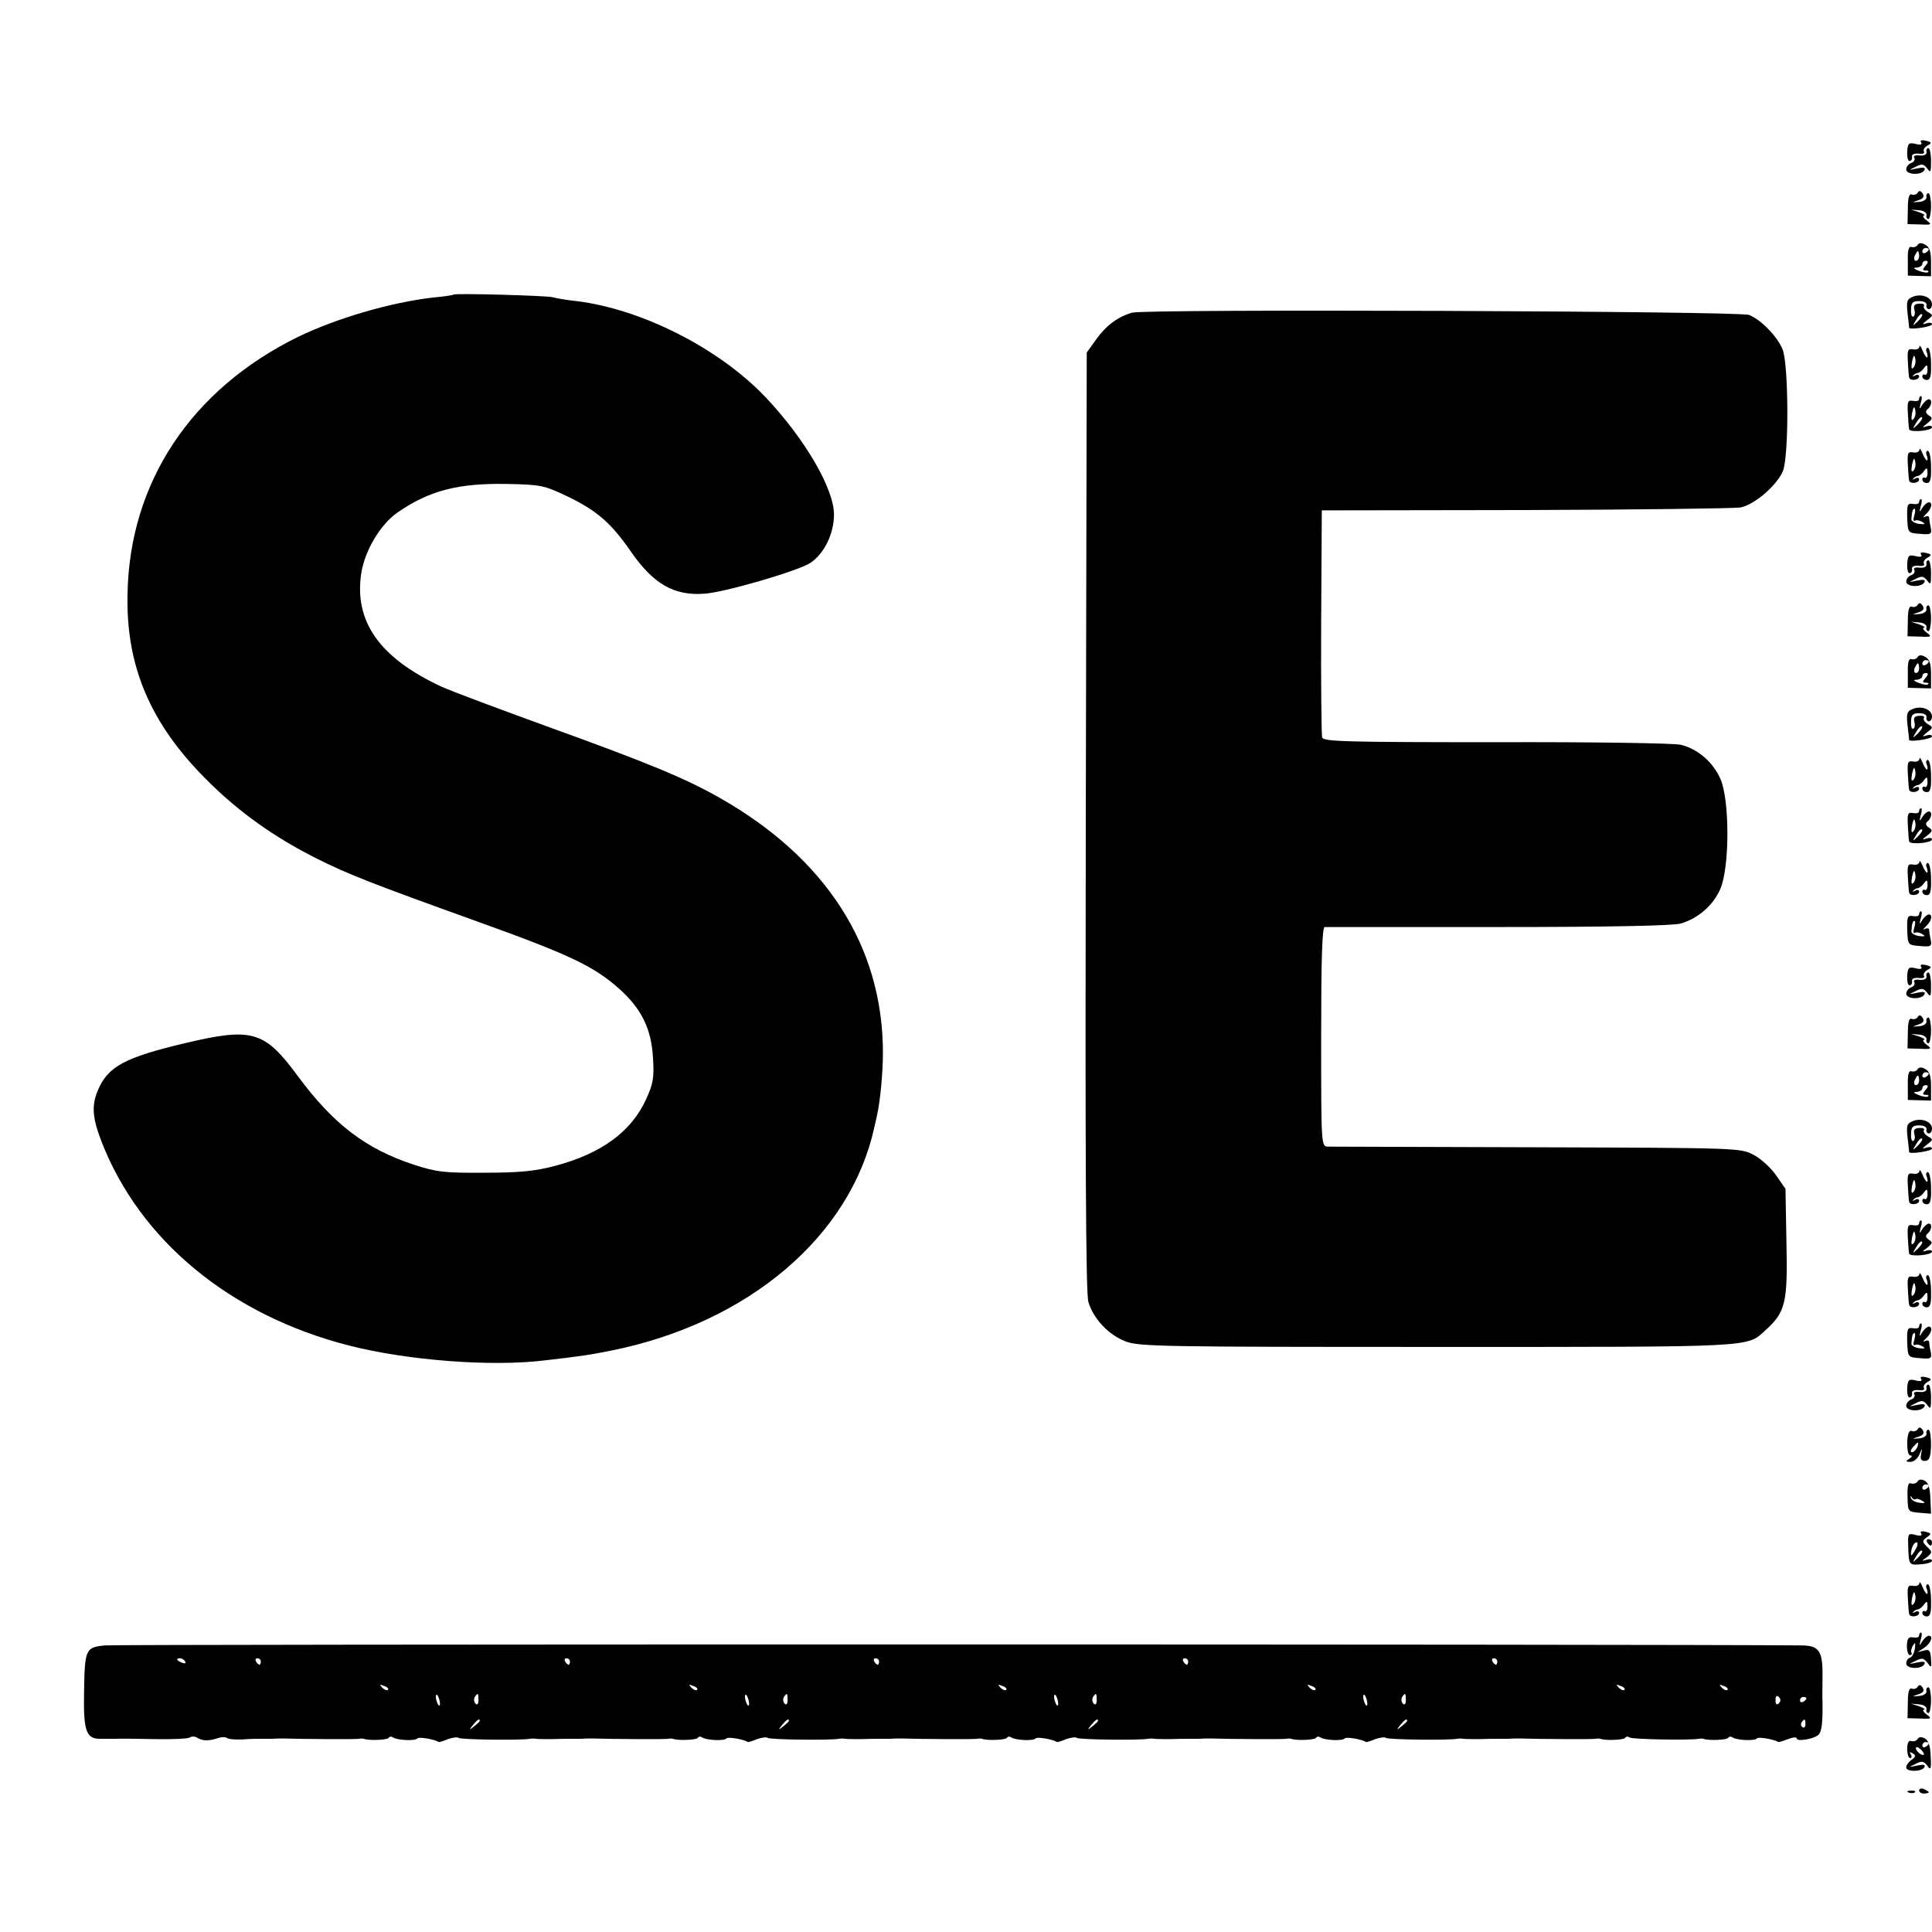
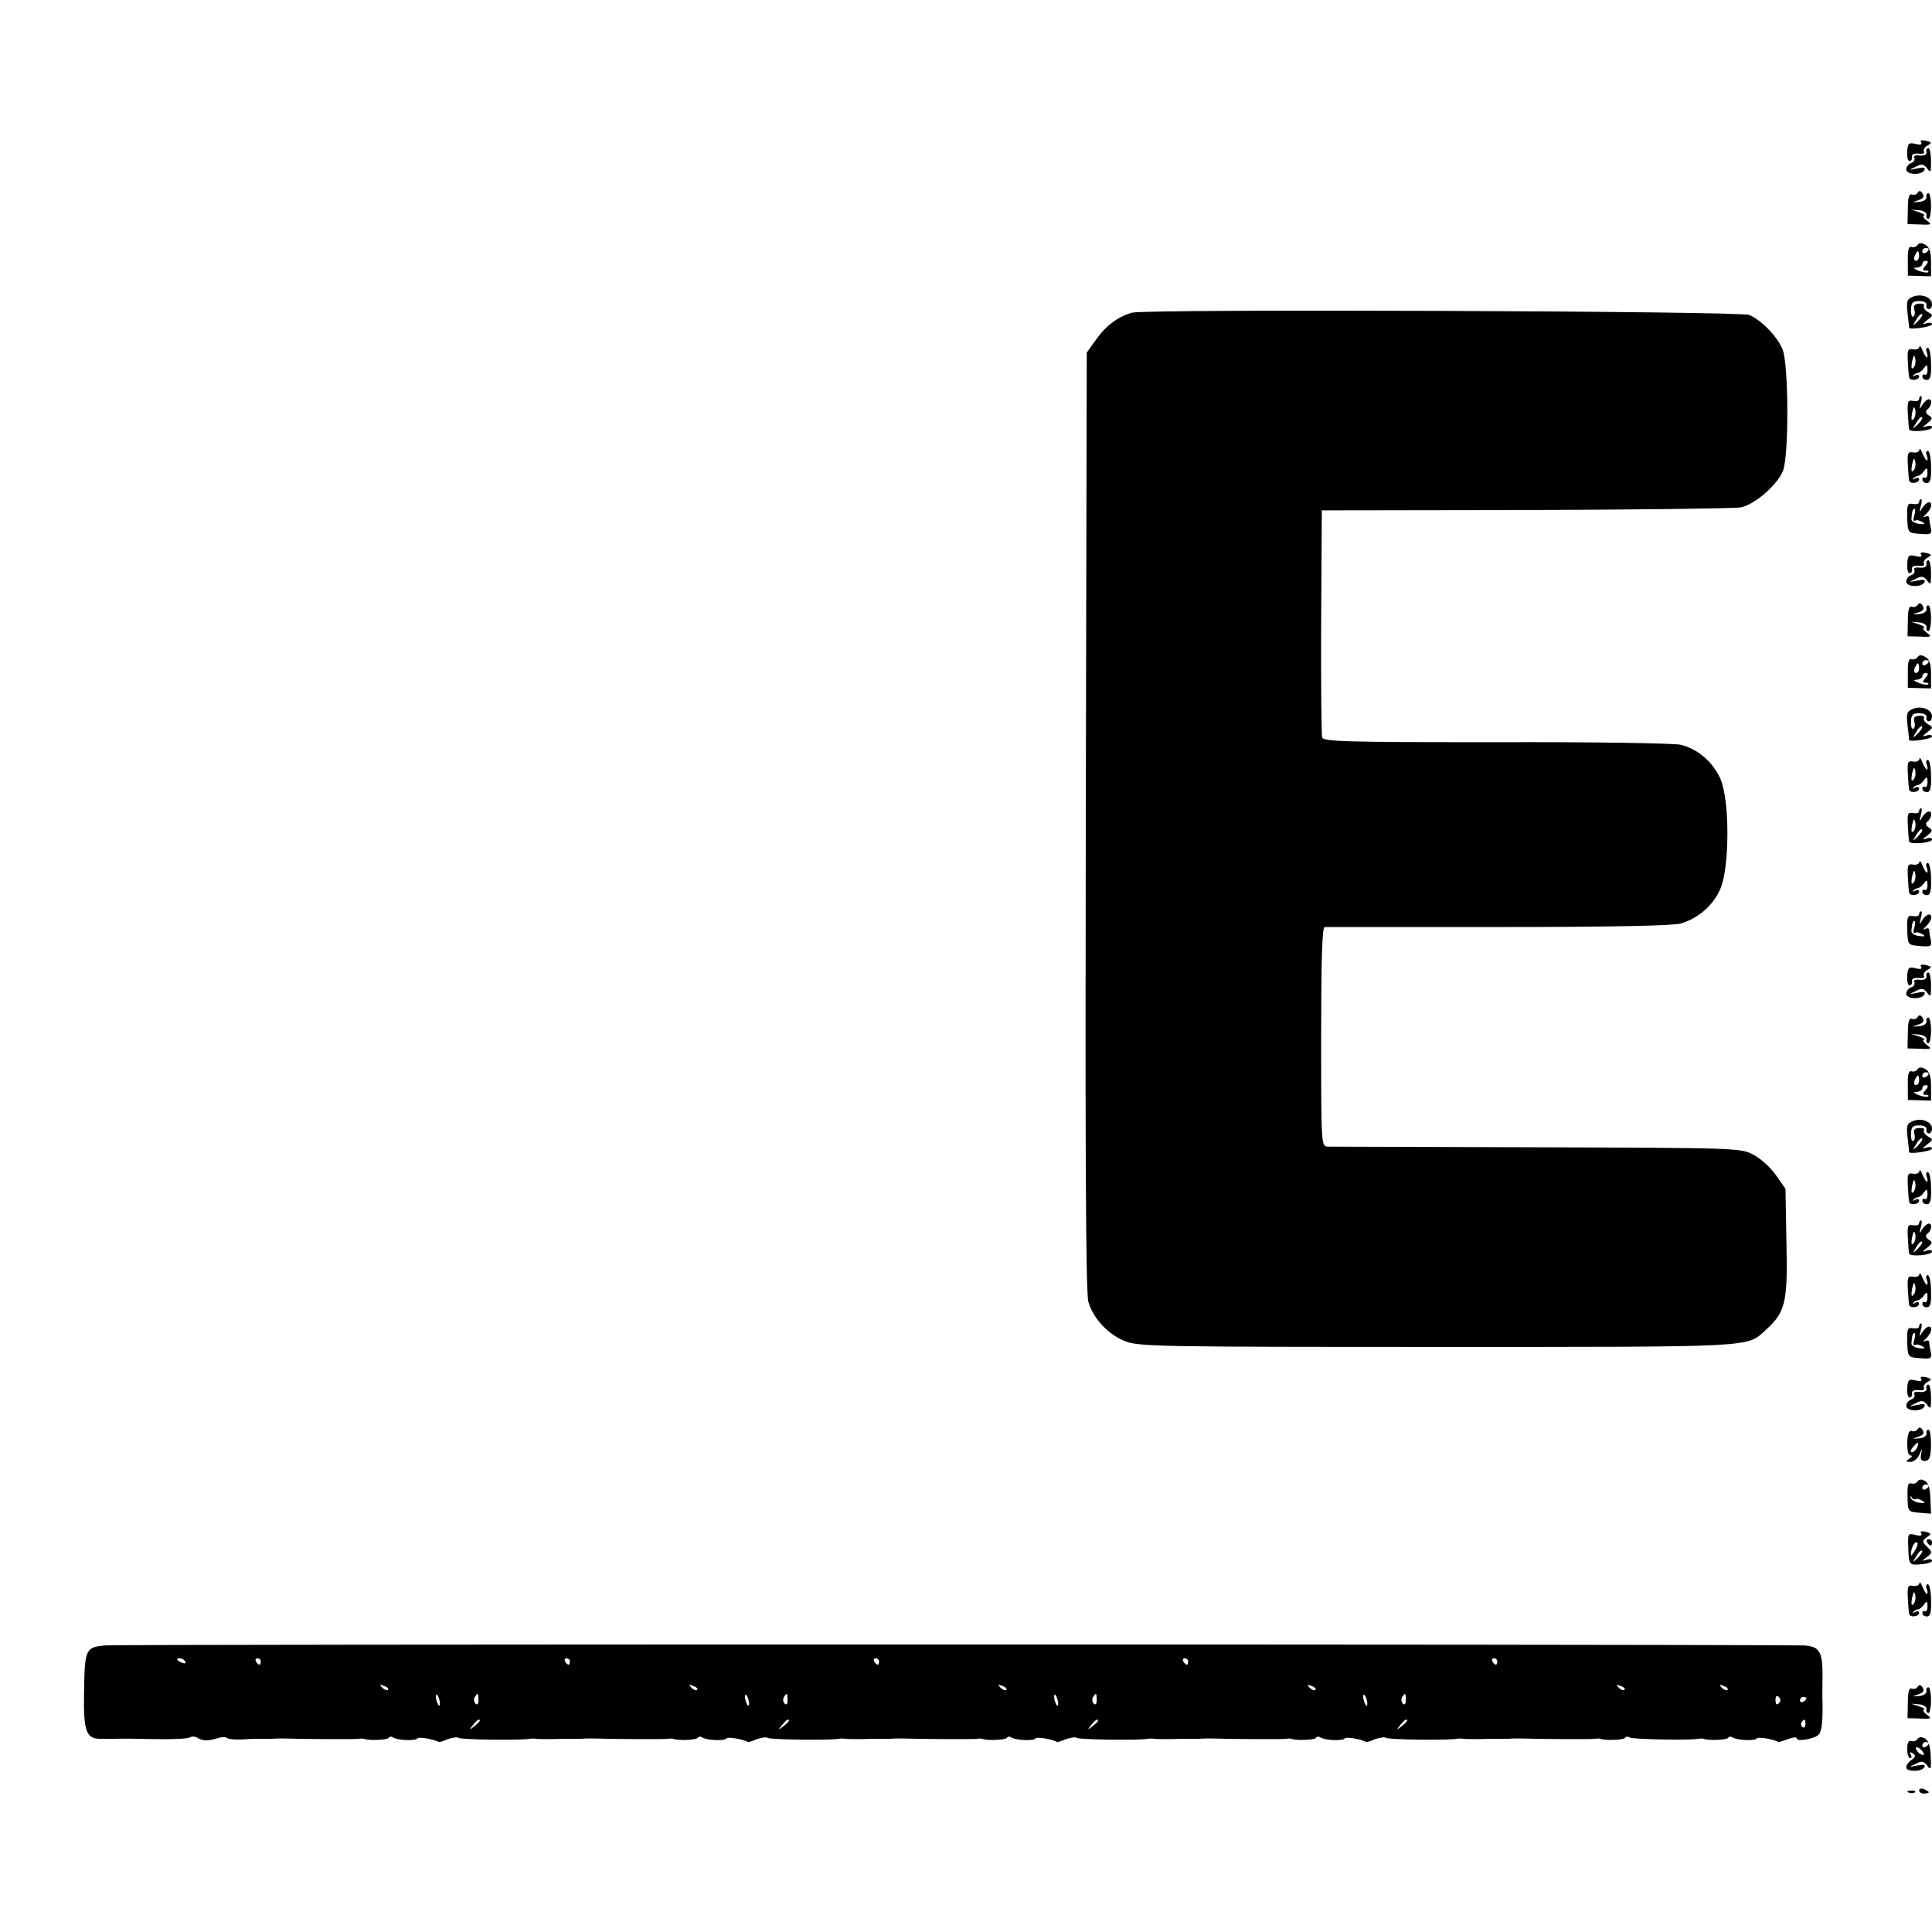
<svg xmlns="http://www.w3.org/2000/svg" version="1.0" width="600pt" height="600pt" viewBox="0 0 600 600" preserveAspectRatio="xMidYMid meet">
  <g transform="translate(0,600) scale(0.1,-0.1)" fill="#000000" stroke="none">
    <path d="M5966 5558 c5 -7 -2 -9 -17 -5 -21 5 -24 2 -26 -23 -1 -17 2 -30 7 -30 6 0 9 6 8 13 -2 7 6 11 20 10 13 -2 21 1 17 6 -3 6 2 14 11 19 14 8 14 10 -5 15 -13 3 -19 1 -15 -5z" />
    <path d="M5983 5528 c1 -8 -7 -12 -21 -11 -13 2 -21 -1 -17 -7 3 -6 -1 -13 -9 -16 -9 -3 -16 -12 -16 -20 0 -17 46 -19 56 -3 5 9 -2 10 -22 6 -28 -6 -28 -6 -5 5 19 10 25 9 36 -5 11 -15 12 -12 12 23 0 22 -4 40 -8 40 -5 0 -8 -6 -6 -12z" />
    <path d="M5956 5402 c-4 -6 -12 -9 -19 -6 -8 3 -12 -10 -12 -44 l-1 -48 39 -1 c36 -2 37 0 21 12 -11 8 -14 15 -9 16 6 0 -1 5 -15 10 l-25 8 25 -2 c14 -1 24 -8 23 -15 -2 -6 1 -12 6 -12 4 0 8 18 8 40 0 22 -4 40 -8 40 -5 0 -8 -6 -6 -12 1 -7 -9 -14 -23 -15 -23 -2 -23 -2 -3 5 16 5 20 11 14 21 -6 9 -11 10 -15 3z" />
    <path d="M5955 5239 c-4 -6 -12 -8 -19 -6 -8 3 -12 -10 -11 -42 l0 -47 36 -1 36 -1 0 45 c0 32 -5 46 -18 53 -12 7 -20 6 -24 -1z m35 -13 c0 -3 -4 -8 -10 -11 -5 -3 -10 -1 -10 4 0 6 5 11 10 11 6 0 10 -2 10 -4z m-30 -21 c0 -8 -4 -15 -10 -15 -5 0 -7 7 -4 15 4 8 8 15 10 15 2 0 4 -7 4 -15z m20 -30 c-10 -12 -10 -15 0 -15 8 0 11 -2 8 -5 -3 -3 -16 -1 -29 4 -17 7 -19 10 -6 10 9 1 17 6 17 11 0 6 5 10 11 10 8 0 8 -5 -1 -15z" />
-     <path d="M1408 5085 c-2 -2 -30 -6 -63 -9 -131 -15 -299 -64 -419 -122 -332 -163 -524 -452 -530 -799 -5 -224 71 -402 244 -575 100 -101 213 -181 345 -247 98 -49 170 -77 495 -194 287 -103 363 -139 441 -208 72 -64 102 -126 107 -218 4 -61 0 -80 -22 -128 -46 -100 -139 -168 -283 -206 -61 -16 -109 -21 -218 -21 -125 -1 -149 2 -220 25 -149 49 -250 126 -360 275 -104 141 -141 152 -352 102 -185 -44 -238 -72 -269 -146 -20 -47 -17 -85 10 -156 119 -310 402 -543 771 -637 181 -46 440 -66 605 -46 114 13 140 17 210 31 425 86 741 355 815 692 3 12 7 30 9 40 10 44 18 132 18 192 0 331 -177 606 -510 794 -106 60 -226 109 -522 216 -157 57 -310 114 -340 128 -191 89 -271 202 -248 352 11 70 59 151 112 188 98 68 188 92 341 89 104 -2 114 -4 186 -38 93 -45 136 -82 199 -173 69 -99 132 -136 225 -130 62 3 294 71 332 96 43 29 73 91 73 150 0 81 -91 236 -213 365 -145 152 -384 273 -587 298 -30 3 -64 9 -74 12 -19 5 -303 13 -308 8z" />
    <path d="M5942 5079 c-20 -8 -22 -14 -18 -51 3 -24 5 -44 5 -46 2 -7 71 3 71 11 0 5 -8 6 -17 3 -15 -5 -14 -3 2 10 19 14 19 16 2 25 -9 6 -15 14 -12 19 3 5 -4 8 -15 7 -14 -1 -18 -6 -15 -18 3 -10 2 -20 -3 -22 -4 -3 -8 6 -7 21 0 22 5 27 25 27 15 0 24 -5 23 -12 -2 -7 2 -13 7 -13 6 0 10 7 10 15 0 21 -31 34 -58 24z m14 -77 c-17 -16 -18 -16 -5 5 7 12 15 20 18 17 3 -2 -3 -12 -13 -22z" />
    <path d="M3516 5029 c-43 -12 -80 -39 -111 -82 l-30 -42 -3 -1455 c-2 -1030 0 -1466 8 -1493 15 -52 63 -103 116 -123 42 -16 118 -17 969 -17 994 0 959 -2 1018 52 62 56 69 85 65 271 l-3 168 -30 43 c-16 23 -48 52 -70 63 -39 21 -52 21 -670 23 -346 1 -639 2 -651 2 -21 1 -21 3 -21 341 0 240 3 340 11 341 6 0 250 0 541 0 342 0 542 4 565 11 54 16 100 56 122 106 30 67 30 277 1 343 -23 52 -70 93 -123 106 -19 5 -277 9 -573 8 -471 0 -538 2 -541 15 -2 8 -4 170 -3 360 l2 345 632 1 c347 1 648 5 668 8 43 8 113 68 132 113 19 46 18 331 -1 378 -17 41 -67 92 -104 107 -30 12 -1871 19 -1916 7z" />
    <path d="M5961 4923 c-1 -6 -9 -10 -20 -8 -16 3 -18 -2 -16 -38 1 -23 3 -45 4 -49 2 -12 31 -9 31 3 0 5 -6 7 -12 3 -7 -4 -10 -4 -6 0 3 4 10 8 15 8 4 1 13 7 18 15 9 12 11 11 11 -6 0 -11 -4 -17 -8 -15 -4 3 -8 0 -8 -5 0 -6 6 -11 14 -11 11 0 14 13 13 50 0 28 -5 50 -10 50 -5 0 -7 -7 -3 -15 3 -8 3 -15 0 -15 -2 0 -9 10 -14 23 -5 12 -9 17 -9 10z m-19 -65 c-6 -6 -7 0 -4 19 5 21 7 23 10 9 2 -10 0 -22 -6 -28z" />
    <path d="M5960 4761 c0 -6 -8 -8 -19 -6 -16 3 -18 -2 -16 -38 1 -23 3 -46 4 -50 2 -11 71 -5 71 6 0 5 -8 6 -17 3 -15 -5 -14 -3 2 9 17 14 18 17 5 25 -9 6 -11 13 -5 18 14 10 17 32 5 32 -5 0 -14 -8 -20 -17 -9 -16 -10 -15 -5 5 4 12 4 22 1 22 -3 0 -6 -4 -6 -9z m-18 -63 c-6 -6 -7 0 -4 19 5 21 7 23 10 9 2 -10 0 -22 -6 -28z m14 -16 c-17 -16 -18 -16 -5 5 7 12 15 20 18 17 3 -2 -3 -12 -13 -22z" />
    <path d="M5961 4603 c-1 -6 -9 -10 -20 -8 -16 3 -18 -2 -16 -38 1 -23 3 -45 4 -49 2 -12 31 -9 31 3 0 5 -6 7 -12 3 -7 -4 -10 -4 -6 0 3 4 10 8 15 8 4 1 13 7 18 15 9 12 11 11 11 -6 0 -11 -4 -17 -8 -15 -4 3 -8 0 -8 -5 0 -6 6 -11 14 -11 11 0 14 13 13 50 0 28 -5 50 -10 50 -5 0 -7 -7 -3 -15 3 -8 3 -15 0 -15 -2 0 -9 10 -14 23 -5 12 -9 17 -9 10z m-19 -65 c-6 -6 -7 0 -4 19 5 21 7 23 10 9 2 -10 0 -22 -6 -28z" />
    <path d="M5960 4441 c0 -6 -9 -8 -19 -6 -17 3 -19 -2 -18 -43 2 -47 2 -47 40 -50 34 -3 37 -1 33 20 -3 13 -5 27 -5 31 -1 5 -7 5 -13 2 -7 -4 -6 -1 2 7 18 16 24 38 10 38 -5 0 -14 -8 -20 -17 -9 -16 -10 -15 -5 5 4 12 4 22 1 22 -3 0 -6 -4 -6 -9z m-15 -42 c-4 -12 -3 -19 2 -16 5 3 15 1 23 -4 11 -7 8 -8 -10 -6 -14 2 -25 9 -24 15 2 25 4 32 10 32 3 0 2 -10 -1 -21z" />
    <path d="M5966 4278 c5 -7 -2 -9 -17 -5 -21 5 -24 2 -26 -23 -1 -17 2 -30 7 -30 6 0 9 6 8 13 -2 7 6 11 20 10 13 -2 21 1 17 6 -3 6 2 14 11 19 14 8 14 10 -5 15 -13 3 -19 1 -15 -5z" />
    <path d="M5983 4248 c1 -8 -7 -12 -21 -11 -13 2 -21 -1 -17 -7 3 -6 -1 -13 -9 -16 -9 -3 -16 -12 -16 -20 0 -17 46 -19 56 -3 5 9 -2 10 -22 6 -28 -6 -28 -6 -5 5 19 10 25 9 36 -5 11 -15 12 -12 12 23 0 22 -4 40 -8 40 -5 0 -8 -6 -6 -12z" />
    <path d="M5956 4122 c-4 -6 -12 -9 -19 -6 -8 3 -12 -10 -12 -44 l-1 -48 39 -1 c36 -2 37 0 21 12 -11 8 -14 15 -9 16 6 0 -1 5 -15 10 l-25 8 25 -2 c14 -1 24 -8 23 -15 -2 -6 1 -12 6 -12 4 0 8 18 8 40 0 22 -4 40 -8 40 -5 0 -8 -6 -6 -12 1 -7 -9 -14 -23 -15 -23 -2 -23 -2 -3 5 16 5 20 11 14 21 -6 9 -11 10 -15 3z" />
    <path d="M5955 3959 c-4 -6 -12 -8 -19 -6 -8 3 -12 -10 -11 -42 l0 -47 36 -1 36 -1 0 45 c0 32 -5 46 -18 53 -12 7 -20 6 -24 -1z m35 -13 c0 -3 -4 -8 -10 -11 -5 -3 -10 -1 -10 4 0 6 5 11 10 11 6 0 10 -2 10 -4z m-30 -21 c0 -8 -4 -15 -10 -15 -5 0 -7 7 -4 15 4 8 8 15 10 15 2 0 4 -7 4 -15z m20 -30 c-10 -12 -10 -15 0 -15 8 0 11 -2 8 -5 -3 -3 -16 -1 -29 4 -17 7 -19 10 -6 10 9 1 17 6 17 11 0 6 5 10 11 10 8 0 8 -5 -1 -15z" />
    <path d="M5942 3799 c-20 -8 -22 -14 -18 -51 3 -24 5 -44 5 -46 2 -7 71 3 71 11 0 5 -8 6 -17 3 -15 -5 -14 -3 2 10 19 14 19 16 2 25 -9 6 -15 14 -12 19 3 5 -4 8 -15 7 -14 -1 -18 -6 -15 -18 3 -10 2 -20 -3 -22 -4 -3 -8 6 -7 21 0 22 5 27 25 27 15 0 24 -5 23 -12 -2 -7 2 -13 7 -13 6 0 10 7 10 15 0 21 -31 34 -58 24z m14 -77 c-17 -16 -18 -16 -5 5 7 12 15 20 18 17 3 -2 -3 -12 -13 -22z" />
    <path d="M5961 3643 c-1 -6 -9 -10 -20 -8 -16 3 -18 -2 -16 -38 1 -23 3 -45 4 -49 2 -12 31 -9 31 3 0 5 -6 7 -12 3 -7 -4 -10 -4 -6 0 3 4 10 8 15 8 4 1 13 7 18 15 9 12 11 11 11 -6 0 -11 -4 -17 -8 -15 -4 3 -8 0 -8 -5 0 -6 6 -11 14 -11 11 0 14 13 13 50 0 28 -5 50 -10 50 -5 0 -7 -7 -3 -15 3 -8 3 -15 0 -15 -2 0 -9 10 -14 23 -5 12 -9 17 -9 10z m-19 -65 c-6 -6 -7 0 -4 19 5 21 7 23 10 9 2 -10 0 -22 -6 -28z" />
    <path d="M5960 3481 c0 -6 -8 -8 -19 -6 -16 3 -18 -2 -16 -38 1 -23 3 -46 4 -50 2 -11 71 -5 71 6 0 5 -8 6 -17 3 -15 -5 -14 -3 2 9 17 14 18 17 5 25 -9 6 -11 13 -5 18 14 10 17 32 5 32 -5 0 -14 -8 -20 -17 -9 -16 -10 -15 -5 5 4 12 4 22 1 22 -3 0 -6 -4 -6 -9z m-18 -63 c-6 -6 -7 0 -4 19 5 21 7 23 10 9 2 -10 0 -22 -6 -28z m14 -16 c-17 -16 -18 -16 -5 5 7 12 15 20 18 17 3 -2 -3 -12 -13 -22z" />
    <path d="M5961 3323 c-1 -6 -9 -10 -20 -8 -16 3 -18 -2 -16 -38 1 -23 3 -45 4 -49 2 -12 31 -9 31 3 0 5 -6 7 -12 3 -7 -4 -10 -4 -6 0 3 4 10 8 15 8 4 1 13 7 18 15 9 12 11 11 11 -6 0 -11 -4 -17 -8 -15 -4 3 -8 0 -8 -5 0 -6 6 -11 14 -11 11 0 14 13 13 50 0 28 -5 50 -10 50 -5 0 -7 -7 -3 -15 3 -8 3 -15 0 -15 -2 0 -9 10 -14 23 -5 12 -9 17 -9 10z m-19 -65 c-6 -6 -7 0 -4 19 5 21 7 23 10 9 2 -10 0 -22 -6 -28z" />
    <path d="M5960 3161 c0 -6 -9 -8 -19 -6 -17 3 -19 -2 -18 -43 2 -47 2 -47 40 -50 34 -3 37 -1 33 20 -3 13 -5 27 -5 31 -1 5 -7 5 -13 2 -7 -4 -6 -1 2 7 18 16 24 38 10 38 -5 0 -14 -8 -20 -17 -9 -16 -10 -15 -5 5 4 12 4 22 1 22 -3 0 -6 -4 -6 -9z m-15 -42 c-4 -12 -3 -19 2 -16 5 3 15 1 23 -4 11 -7 8 -8 -10 -6 -14 2 -25 9 -24 15 2 25 4 32 10 32 3 0 2 -10 -1 -21z" />
    <path d="M5966 2998 c5 -7 -2 -9 -17 -5 -21 5 -24 2 -26 -23 -1 -17 2 -30 7 -30 6 0 9 6 8 13 -2 7 6 11 20 10 13 -2 21 1 17 6 -3 6 2 14 11 19 14 8 14 10 -5 15 -13 3 -19 1 -15 -5z" />
    <path d="M5983 2968 c1 -8 -7 -12 -21 -11 -13 2 -21 -1 -17 -7 3 -6 -1 -13 -9 -16 -9 -3 -16 -12 -16 -20 0 -17 46 -19 56 -3 5 9 -2 10 -22 6 -28 -6 -28 -6 -5 5 19 10 25 9 36 -5 11 -15 12 -12 12 23 0 22 -4 40 -8 40 -5 0 -8 -6 -6 -12z" />
    <path d="M5956 2842 c-4 -6 -12 -9 -19 -6 -8 3 -12 -10 -12 -44 l-1 -48 39 -1 c36 -2 37 0 21 12 -11 8 -14 15 -9 16 6 0 -1 5 -15 10 l-25 8 25 -2 c14 -1 24 -8 23 -15 -2 -6 1 -12 6 -12 4 0 8 18 8 40 0 22 -4 40 -8 40 -5 0 -8 -6 -6 -12 1 -7 -9 -14 -23 -15 -23 -2 -23 -2 -3 5 16 5 20 11 14 21 -6 9 -11 10 -15 3z" />
    <path d="M5955 2679 c-4 -6 -12 -8 -19 -6 -8 3 -12 -10 -11 -42 l0 -47 36 -1 36 -1 0 45 c0 32 -5 46 -18 53 -12 7 -20 6 -24 -1z m35 -13 c0 -3 -4 -8 -10 -11 -5 -3 -10 -1 -10 4 0 6 5 11 10 11 6 0 10 -2 10 -4z m-30 -21 c0 -8 -4 -15 -10 -15 -5 0 -7 7 -4 15 4 8 8 15 10 15 2 0 4 -7 4 -15z m20 -30 c-10 -12 -10 -15 0 -15 8 0 11 -2 8 -5 -3 -3 -16 -1 -29 4 -17 7 -19 10 -6 10 9 1 17 6 17 11 0 6 5 10 11 10 8 0 8 -5 -1 -15z" />
    <path d="M5942 2519 c-20 -8 -22 -14 -18 -51 3 -24 5 -44 5 -46 2 -7 71 3 71 11 0 5 -8 6 -17 3 -15 -5 -14 -3 2 10 19 14 19 16 2 25 -9 6 -15 14 -12 19 3 5 -4 8 -15 7 -14 -1 -18 -6 -15 -18 3 -10 2 -20 -3 -22 -4 -3 -8 6 -7 21 0 22 5 27 25 27 15 0 24 -5 23 -12 -2 -7 2 -13 7 -13 6 0 10 7 10 15 0 21 -31 34 -58 24z m14 -77 c-17 -16 -18 -16 -5 5 7 12 15 20 18 17 3 -2 -3 -12 -13 -22z" />
-     <path d="M5961 2363 c-1 -6 -9 -10 -20 -8 -16 3 -18 -2 -16 -38 1 -23 3 -45 4 -49 2 -12 31 -9 31 3 0 5 -6 7 -12 3 -7 -4 -10 -4 -6 0 3 4 10 8 15 8 4 1 13 7 18 15 9 12 11 11 11 -6 0 -11 -4 -17 -8 -15 -4 3 -8 0 -8 -5 0 -6 6 -11 14 -11 11 0 14 13 13 50 0 28 -5 50 -10 50 -5 0 -7 -7 -3 -15 3 -8 3 -15 0 -15 -2 0 -9 10 -14 23 -5 12 -9 17 -9 10z m-19 -65 c-6 -6 -7 0 -4 19 5 21 7 23 10 9 2 -10 0 -22 -6 -28z" />
+     <path d="M5961 2363 c-1 -6 -9 -10 -20 -8 -16 3 -18 -2 -16 -38 1 -23 3 -45 4 -49 2 -12 31 -9 31 3 0 5 -6 7 -12 3 -7 -4 -10 -4 -6 0 3 4 10 8 15 8 4 1 13 7 18 15 9 12 11 11 11 -6 0 -11 -4 -17 -8 -15 -4 3 -8 0 -8 -5 0 -6 6 -11 14 -11 11 0 14 13 13 50 0 28 -5 50 -10 50 -5 0 -7 -7 -3 -15 3 -8 3 -15 0 -15 -2 0 -9 10 -14 23 -5 12 -9 17 -9 10m-19 -65 c-6 -6 -7 0 -4 19 5 21 7 23 10 9 2 -10 0 -22 -6 -28z" />
    <path d="M5960 2201 c0 -6 -8 -8 -19 -6 -16 3 -18 -2 -16 -38 1 -23 3 -46 4 -50 2 -11 71 -5 71 6 0 5 -8 6 -17 3 -15 -5 -14 -3 2 9 17 14 18 17 5 25 -9 6 -11 13 -5 18 14 10 17 32 5 32 -5 0 -14 -8 -20 -17 -9 -16 -10 -15 -5 5 4 12 4 22 1 22 -3 0 -6 -4 -6 -9z m-18 -63 c-6 -6 -7 0 -4 19 5 21 7 23 10 9 2 -10 0 -22 -6 -28z m14 -16 c-17 -16 -18 -16 -5 5 7 12 15 20 18 17 3 -2 -3 -12 -13 -22z" />
    <path d="M5961 2043 c-1 -6 -9 -10 -20 -8 -16 3 -18 -2 -16 -38 1 -23 3 -45 4 -49 2 -12 31 -9 31 3 0 5 -6 7 -12 3 -7 -4 -10 -4 -6 0 3 4 10 8 15 8 4 1 13 7 18 15 9 12 11 11 11 -6 0 -11 -4 -17 -8 -15 -4 3 -8 0 -8 -5 0 -6 6 -11 14 -11 11 0 14 13 13 50 0 28 -5 50 -10 50 -5 0 -7 -7 -3 -15 3 -8 3 -15 0 -15 -2 0 -9 10 -14 23 -5 12 -9 17 -9 10z m-19 -65 c-6 -6 -7 0 -4 19 5 21 7 23 10 9 2 -10 0 -22 -6 -28z" />
    <path d="M5960 1881 c0 -6 -9 -8 -19 -6 -17 3 -19 -2 -18 -43 2 -47 2 -47 40 -50 34 -3 37 -1 33 20 -3 13 -5 27 -5 31 -1 5 -7 5 -13 2 -7 -4 -6 -1 2 7 18 16 24 38 10 38 -5 0 -14 -8 -20 -17 -9 -16 -10 -15 -5 5 4 12 4 22 1 22 -3 0 -6 -4 -6 -9z m-15 -42 c-4 -12 -3 -19 2 -16 5 3 15 1 23 -4 11 -7 8 -8 -10 -6 -14 2 -25 9 -24 15 2 25 4 32 10 32 3 0 2 -10 -1 -21z" />
    <path d="M5966 1718 c5 -7 -2 -9 -17 -5 -21 5 -24 2 -26 -23 -1 -17 2 -30 7 -30 6 0 9 6 8 13 -2 7 6 11 20 10 13 -2 21 1 17 6 -3 6 2 14 11 19 14 8 14 10 -5 15 -13 3 -19 1 -15 -5z" />
    <path d="M5983 1688 c1 -8 -7 -12 -21 -11 -13 2 -21 -1 -17 -7 3 -6 -1 -13 -9 -16 -9 -3 -16 -12 -16 -20 0 -17 46 -19 56 -3 5 9 -2 10 -22 6 -28 -6 -28 -6 -5 5 19 10 25 9 36 -5 11 -15 12 -12 12 23 0 22 -4 40 -8 40 -5 0 -8 -6 -6 -12z" />
    <path d="M5956 1562 c-4 -6 -12 -9 -19 -6 -8 3 -13 -9 -14 -36 0 -24 3 -40 10 -40 7 0 5 -5 -3 -10 -13 -8 -12 -10 3 -10 10 0 22 10 28 23 9 22 9 22 5 0 -3 -15 1 -21 13 -20 13 1 17 12 18 49 0 26 -3 48 -8 48 -5 0 -8 -6 -6 -12 1 -7 -9 -14 -23 -15 -23 -2 -23 -2 -3 5 16 5 20 11 14 21 -6 9 -11 10 -15 3z m-2 -57 c-4 -8 -11 -15 -16 -15 -6 0 -5 6 2 15 7 8 14 15 16 15 2 0 1 -7 -2 -15z" />
    <path d="M5955 1399 c-4 -6 -13 -8 -20 -6 -9 4 -12 -8 -11 -41 1 -46 1 -47 37 -50 l36 -3 -2 46 c-1 32 -6 50 -17 56 -11 6 -19 5 -23 -2z m35 -13 c0 -3 -4 -8 -10 -11 -5 -3 -10 -1 -10 4 0 6 5 11 10 11 6 0 10 -2 10 -4z m-41 -42 c4 3 13 0 21 -5 11 -7 9 -8 -9 -6 -14 2 -26 9 -27 16 -1 6 0 7 3 1 2 -5 8 -8 12 -6z" />
    <path d="M5966 1238 c5 -7 -2 -9 -17 -5 -23 6 -24 4 -23 -31 2 -63 2 -63 39 -60 19 1 35 6 35 11 0 5 -8 6 -17 3 -16 -5 -16 -4 1 8 17 14 18 16 1 32 -16 16 -16 19 -1 30 15 10 15 12 -4 17 -12 3 -18 1 -14 -5z m-16 -48 c-6 -11 -12 -20 -14 -20 -2 0 -2 9 1 20 3 11 9 20 15 20 5 0 4 -9 -2 -20z m6 -28 c-17 -16 -18 -16 -5 5 7 12 15 20 18 17 3 -2 -3 -12 -13 -22z" />
    <path d="M5985 1210 c3 -5 8 -10 11 -10 2 0 4 5 4 10 0 6 -5 10 -11 10 -5 0 -7 -4 -4 -10z" />
    <path d="M5961 1083 c-1 -6 -9 -10 -20 -8 -16 3 -18 -2 -16 -38 1 -23 3 -45 4 -49 2 -12 31 -9 31 3 0 5 -6 7 -12 3 -7 -4 -10 -4 -6 0 3 4 10 8 15 8 4 1 13 7 18 15 9 12 11 11 11 -6 0 -11 -4 -17 -8 -15 -4 3 -8 0 -8 -5 0 -6 6 -11 14 -11 11 0 14 13 13 50 0 28 -5 50 -10 50 -5 0 -7 -7 -3 -15 3 -8 3 -15 0 -15 -2 0 -9 10 -14 23 -5 12 -9 17 -9 10z m-19 -65 c-6 -6 -7 0 -4 19 5 21 7 23 10 9 2 -10 0 -22 -6 -28z" />
-     <path d="M5960 921 c0 -6 -8 -8 -19 -6 -14 2 -18 -3 -19 -26 0 -16 4 -29 9 -29 6 0 8 4 5 8 -2 4 0 14 5 22 7 11 8 9 6 -9 -2 -14 -9 -27 -15 -29 -7 -2 -12 -10 -12 -18 0 -17 46 -19 56 -3 5 9 -2 10 -22 6 -28 -6 -28 -6 -5 5 20 10 25 9 37 -6 12 -17 13 -16 11 12 -2 26 -5 31 -22 26 l-20 -5 20 13 c21 14 31 38 15 38 -5 0 -14 -8 -20 -17 -9 -16 -10 -15 -5 5 4 12 4 22 1 22 -3 0 -6 -4 -6 -9z" />
    <path d="M326 890 c-61 -6 -63 -11 -65 -150 -2 -115 7 -140 49 -140 14 0 36 0 50 0 14 1 68 0 121 -1 53 -1 101 1 108 5 6 4 17 4 24 -1 16 -10 36 -10 63 -1 12 4 25 4 28 1 4 -4 25 -6 49 -5 23 2 49 2 57 2 8 0 24 0 35 0 11 1 27 1 35 1 62 -2 227 -3 235 -1 6 1 12 1 15 0 15 -6 73 -4 77 3 2 4 9 5 14 1 15 -9 69 -11 75 -3 3 6 52 -2 67 -11 1 -1 14 3 28 9 15 5 30 7 33 4 5 -6 197 -8 221 -3 6 1 15 1 20 0 6 -1 28 -1 50 -1 22 1 47 1 55 1 8 0 24 0 35 0 11 1 27 1 35 1 62 -2 227 -3 235 -1 6 1 12 1 15 0 15 -6 73 -4 77 3 2 4 9 5 14 1 15 -9 69 -11 75 -3 3 6 52 -2 67 -11 1 -1 14 3 28 9 15 5 30 7 33 4 5 -6 197 -8 221 -3 6 1 15 1 20 0 6 -1 28 -1 50 -1 22 1 47 1 55 1 8 0 24 0 35 0 11 1 27 1 35 1 62 -2 227 -3 235 -1 6 1 12 1 15 0 15 -6 73 -4 77 3 2 4 9 5 14 1 15 -9 69 -11 75 -3 3 6 52 -2 67 -11 1 -1 14 3 28 9 15 5 30 7 33 4 5 -6 197 -8 221 -3 6 1 15 1 20 0 6 -1 28 -1 50 -1 22 1 47 1 55 1 8 0 24 0 35 0 11 1 27 1 35 1 62 -2 227 -3 235 -1 6 1 12 1 15 0 15 -6 73 -4 77 3 2 4 9 5 14 1 15 -9 69 -11 75 -3 3 6 52 -2 67 -11 1 -1 14 3 28 9 15 5 30 7 33 4 5 -6 197 -8 221 -3 6 1 15 1 20 0 6 -1 28 -1 50 -1 22 1 47 1 55 1 8 0 24 0 35 0 11 1 27 1 35 1 62 -2 227 -3 235 -1 6 1 12 1 15 0 15 -6 73 -4 77 3 2 4 9 5 14 1 10 -6 191 -9 214 -4 6 1 12 1 15 0 15 -6 73 -4 77 3 2 4 9 5 14 1 15 -9 69 -11 75 -3 3 6 52 -2 67 -11 1 -1 14 3 30 9 15 6 27 7 27 2 0 -11 58 -1 69 13 9 11 12 42 11 101 -1 11 0 46 0 77 1 82 -10 98 -68 98 -460 4 -5231 4 -5266 0z m249 -50 c3 -6 -1 -7 -9 -4 -18 7 -21 14 -7 14 6 0 13 -4 16 -10z m235 0 c0 -5 -2 -10 -4 -10 -3 0 -8 5 -11 10 -3 6 -1 10 4 10 6 0 11 -4 11 -10z m960 0 c0 -5 -2 -10 -4 -10 -3 0 -8 5 -11 10 -3 6 -1 10 4 10 6 0 11 -4 11 -10z m960 0 c0 -5 -2 -10 -4 -10 -3 0 -8 5 -11 10 -3 6 -1 10 4 10 6 0 11 -4 11 -10z m960 0 c0 -5 -2 -10 -4 -10 -3 0 -8 5 -11 10 -3 6 -1 10 4 10 6 0 11 -4 11 -10z m960 0 c0 -5 -2 -10 -4 -10 -3 0 -8 5 -11 10 -3 6 -1 10 4 10 6 0 11 -4 11 -10z m-3445 -88 c-3 -3 -11 0 -18 7 -9 10 -8 11 6 5 10 -3 15 -9 12 -12z m960 0 c-3 -3 -11 0 -18 7 -9 10 -8 11 6 5 10 -3 15 -9 12 -12z m960 0 c-3 -3 -11 0 -18 7 -9 10 -8 11 6 5 10 -3 15 -9 12 -12z m960 0 c-3 -3 -11 0 -18 7 -9 10 -8 11 6 5 10 -3 15 -9 12 -12z m960 0 c-3 -3 -11 0 -18 7 -9 10 -8 11 6 5 10 -3 15 -9 12 -12z m320 0 c-3 -3 -11 0 -18 7 -9 10 -8 11 6 5 10 -3 15 -9 12 -12z m-3999 -38 c1 -9 0 -13 -4 -10 -3 4 -7 14 -8 22 -1 9 0 13 4 10 3 -4 7 -14 8 -22z m120 6 c0 -12 -4 -16 -9 -11 -5 5 -6 14 -3 20 10 15 12 14 12 -9z m840 -6 c1 -9 0 -13 -4 -10 -3 4 -7 14 -8 22 -1 9 0 13 4 10 3 -4 7 -14 8 -22z m120 6 c0 -12 -4 -16 -9 -11 -5 5 -6 14 -3 20 10 15 12 14 12 -9z m840 -6 c1 -9 0 -13 -4 -10 -3 4 -7 14 -8 22 -1 9 0 13 4 10 3 -4 7 -14 8 -22z m120 6 c0 -12 -4 -16 -9 -11 -5 5 -6 14 -3 20 10 15 12 14 12 -9z m840 -6 c1 -9 0 -13 -4 -10 -3 4 -7 14 -8 22 -1 9 0 13 4 10 3 -4 7 -14 8 -22z m120 6 c0 -12 -4 -16 -9 -11 -5 5 -6 14 -3 20 10 15 12 14 12 -9z m1158 -10 c-6 -6 -10 -3 -10 10 0 13 4 16 10 10 7 -7 7 -13 0 -20z m86 16 c0 -3 -4 -8 -10 -11 -5 -3 -10 -1 -10 4 0 6 5 11 10 11 6 0 10 -2 10 -4z m-4120 -70 c0 -2 -8 -10 -17 -17 -16 -13 -17 -12 -4 4 13 16 21 21 21 13z m960 0 c0 -2 -8 -10 -17 -17 -16 -13 -17 -12 -4 4 13 16 21 21 21 13z m960 0 c0 -2 -8 -10 -17 -17 -16 -13 -17 -12 -4 4 13 16 21 21 21 13z m960 0 c0 -2 -8 -10 -17 -17 -16 -13 -17 -12 -4 4 13 16 21 21 21 13z m1237 -11 c0 -8 -4 -12 -9 -9 -5 3 -6 10 -3 15 9 13 12 11 12 -6z" />
    <path d="M5956 762 c-4 -6 -12 -9 -19 -6 -8 3 -12 -10 -12 -44 l-1 -48 39 -1 c36 -2 37 0 21 12 -11 8 -14 15 -9 16 6 0 -1 5 -15 10 l-25 8 25 -2 c14 -1 24 -8 23 -15 -2 -6 1 -12 6 -12 4 0 8 18 8 40 0 22 -4 40 -8 40 -5 0 -8 -6 -6 -12 1 -7 -9 -14 -23 -15 -23 -2 -23 -2 -3 5 16 5 20 11 14 21 -6 9 -11 10 -15 3z" />
    <path d="M5955 599 c-4 -6 -13 -8 -19 -6 -8 3 -13 -5 -13 -24 0 -16 4 -29 9 -29 5 0 6 5 2 12 -5 7 -3 8 6 3 10 -6 10 -11 -3 -20 -10 -7 -17 -17 -17 -24 0 -14 47 -14 56 0 5 9 -2 10 -22 6 -28 -6 -28 -6 -5 5 19 10 25 9 36 -5 11 -16 13 -12 11 28 -1 32 -7 50 -18 56 -11 6 -19 5 -23 -2z m35 -13 c0 -3 -4 -8 -10 -11 -5 -3 -10 -1 -10 4 0 6 5 11 10 11 6 0 10 -2 10 -4z m-15 -35 c-6 -5 -25 10 -25 20 0 5 6 4 14 -3 8 -7 12 -15 11 -17z" />
    <path d="M5960 440 c0 -6 7 -10 15 -10 8 0 15 2 15 4 0 2 -7 6 -15 10 -8 3 -15 1 -15 -4z" />
    <path d="M5928 433 c7 -3 16 -2 19 1 4 3 -2 6 -13 5 -11 0 -14 -3 -6 -6z" />
  </g>
</svg>